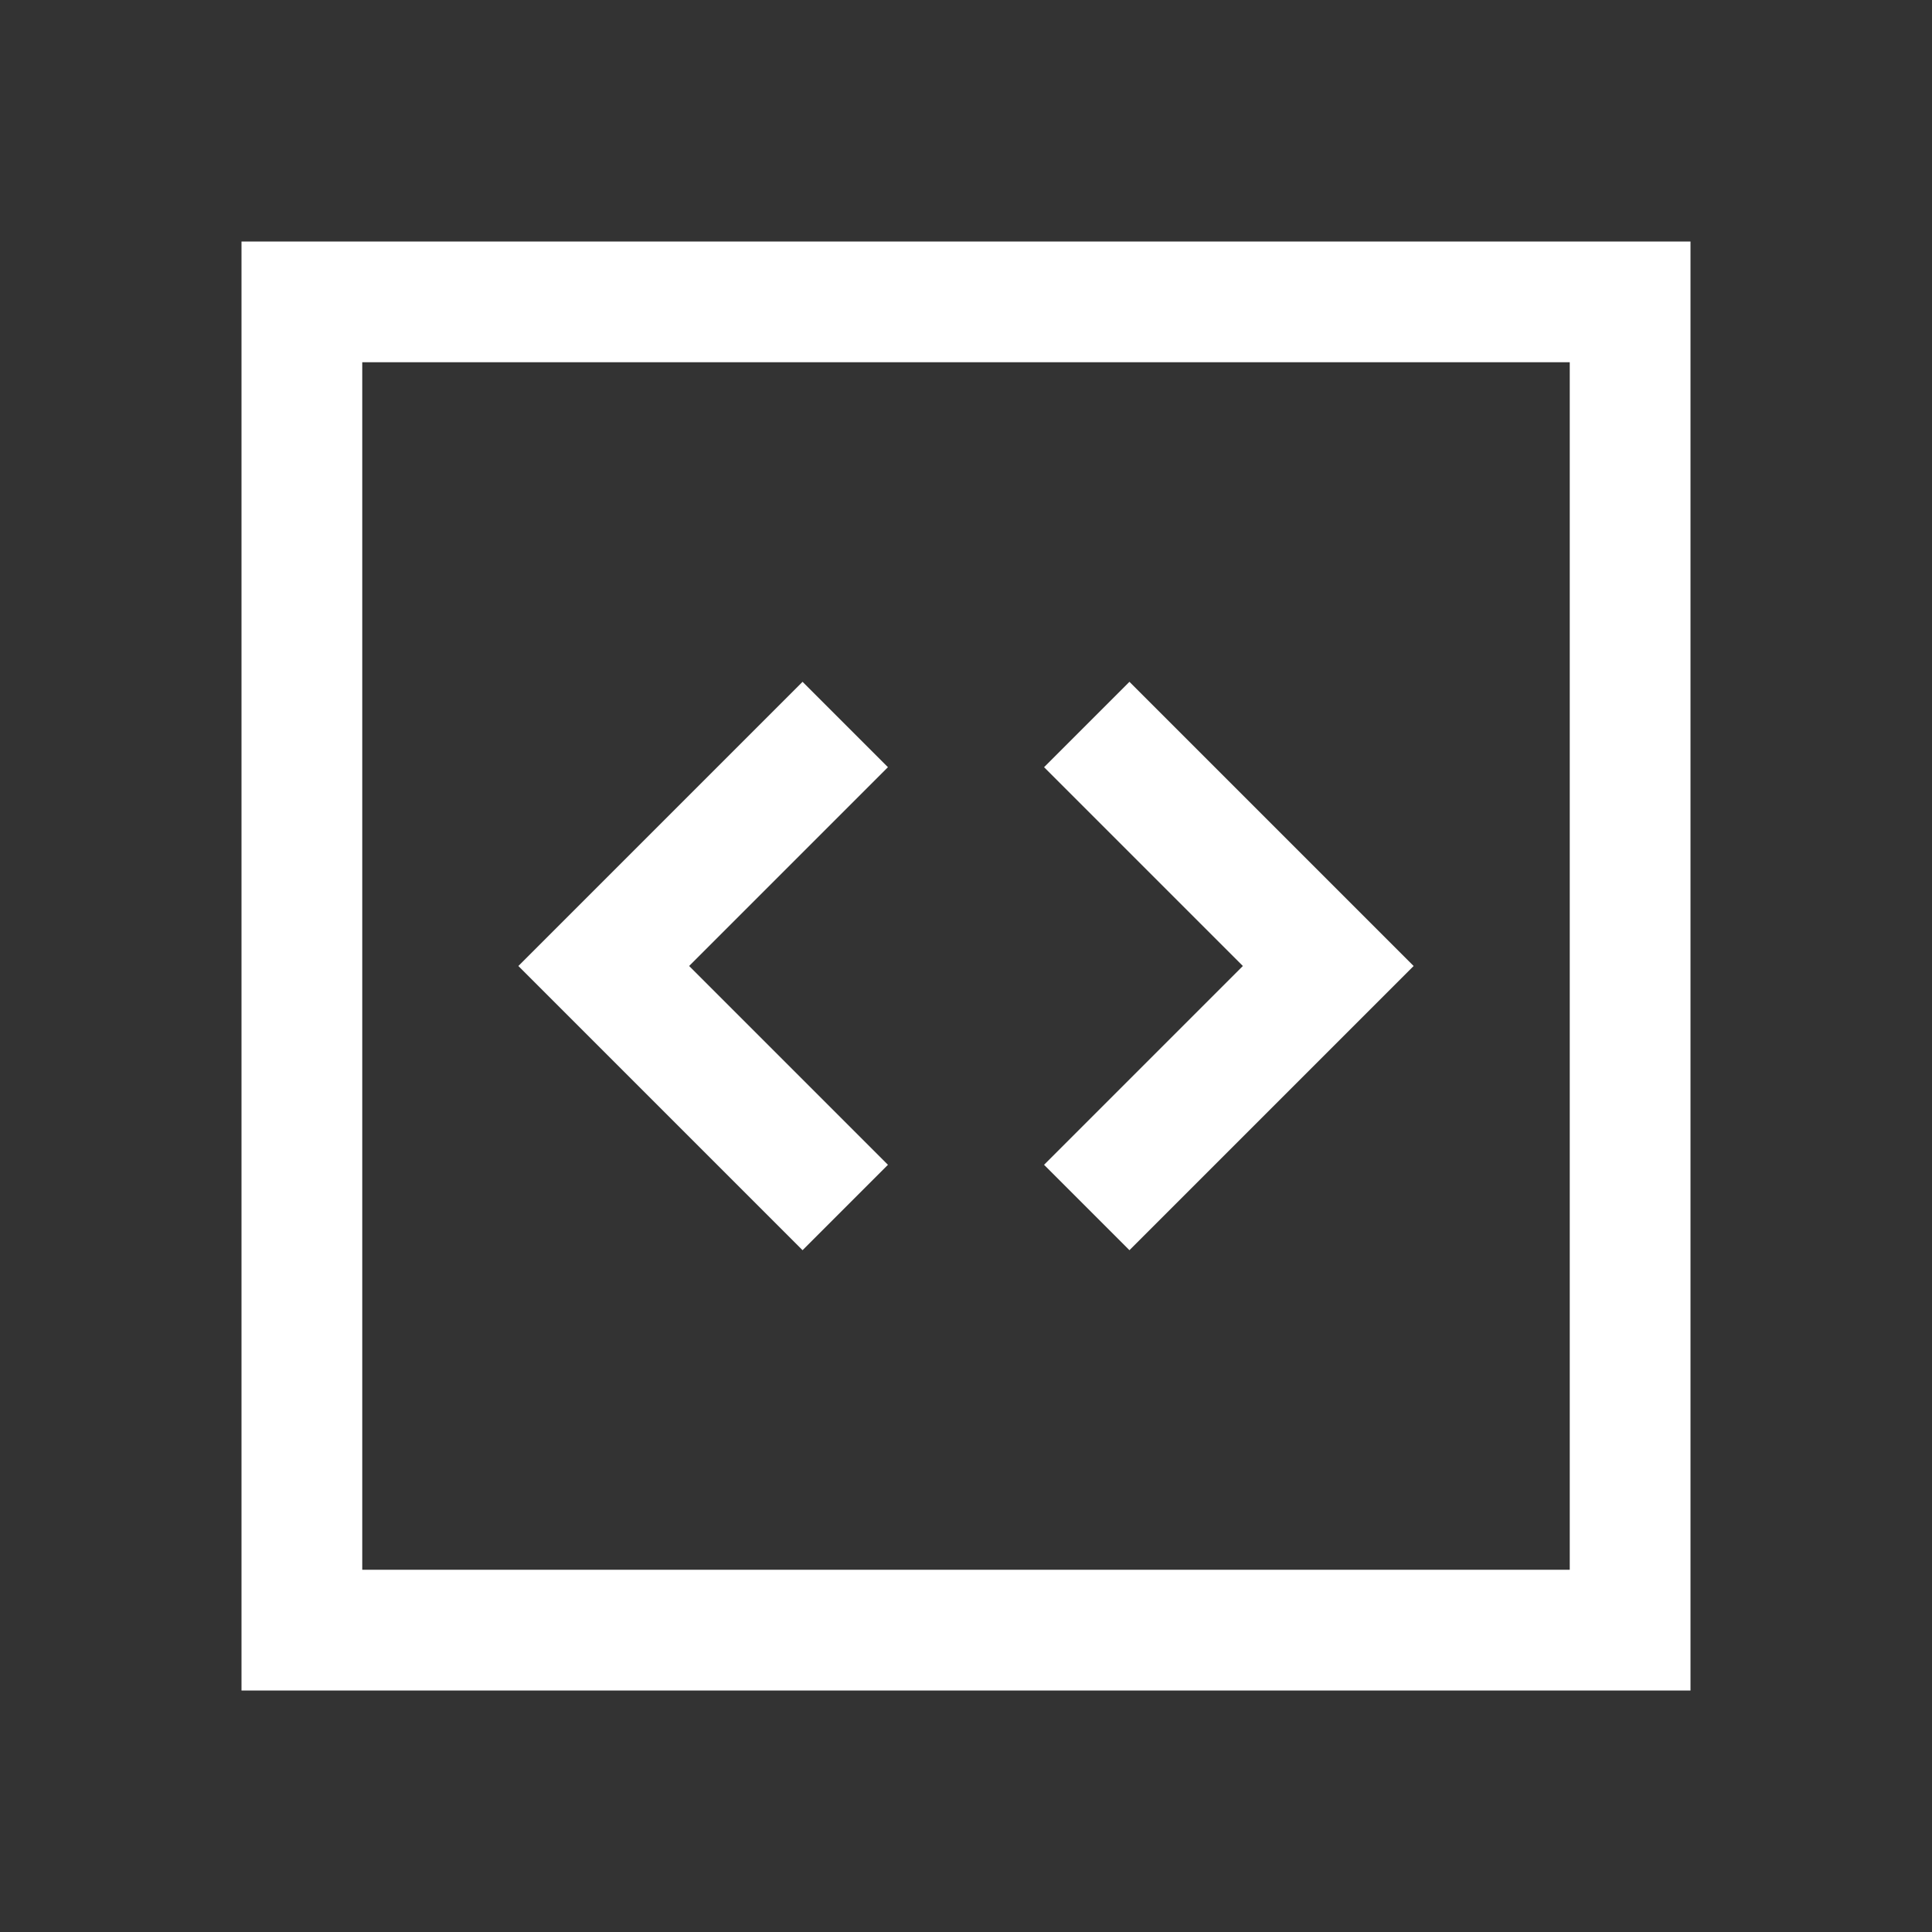
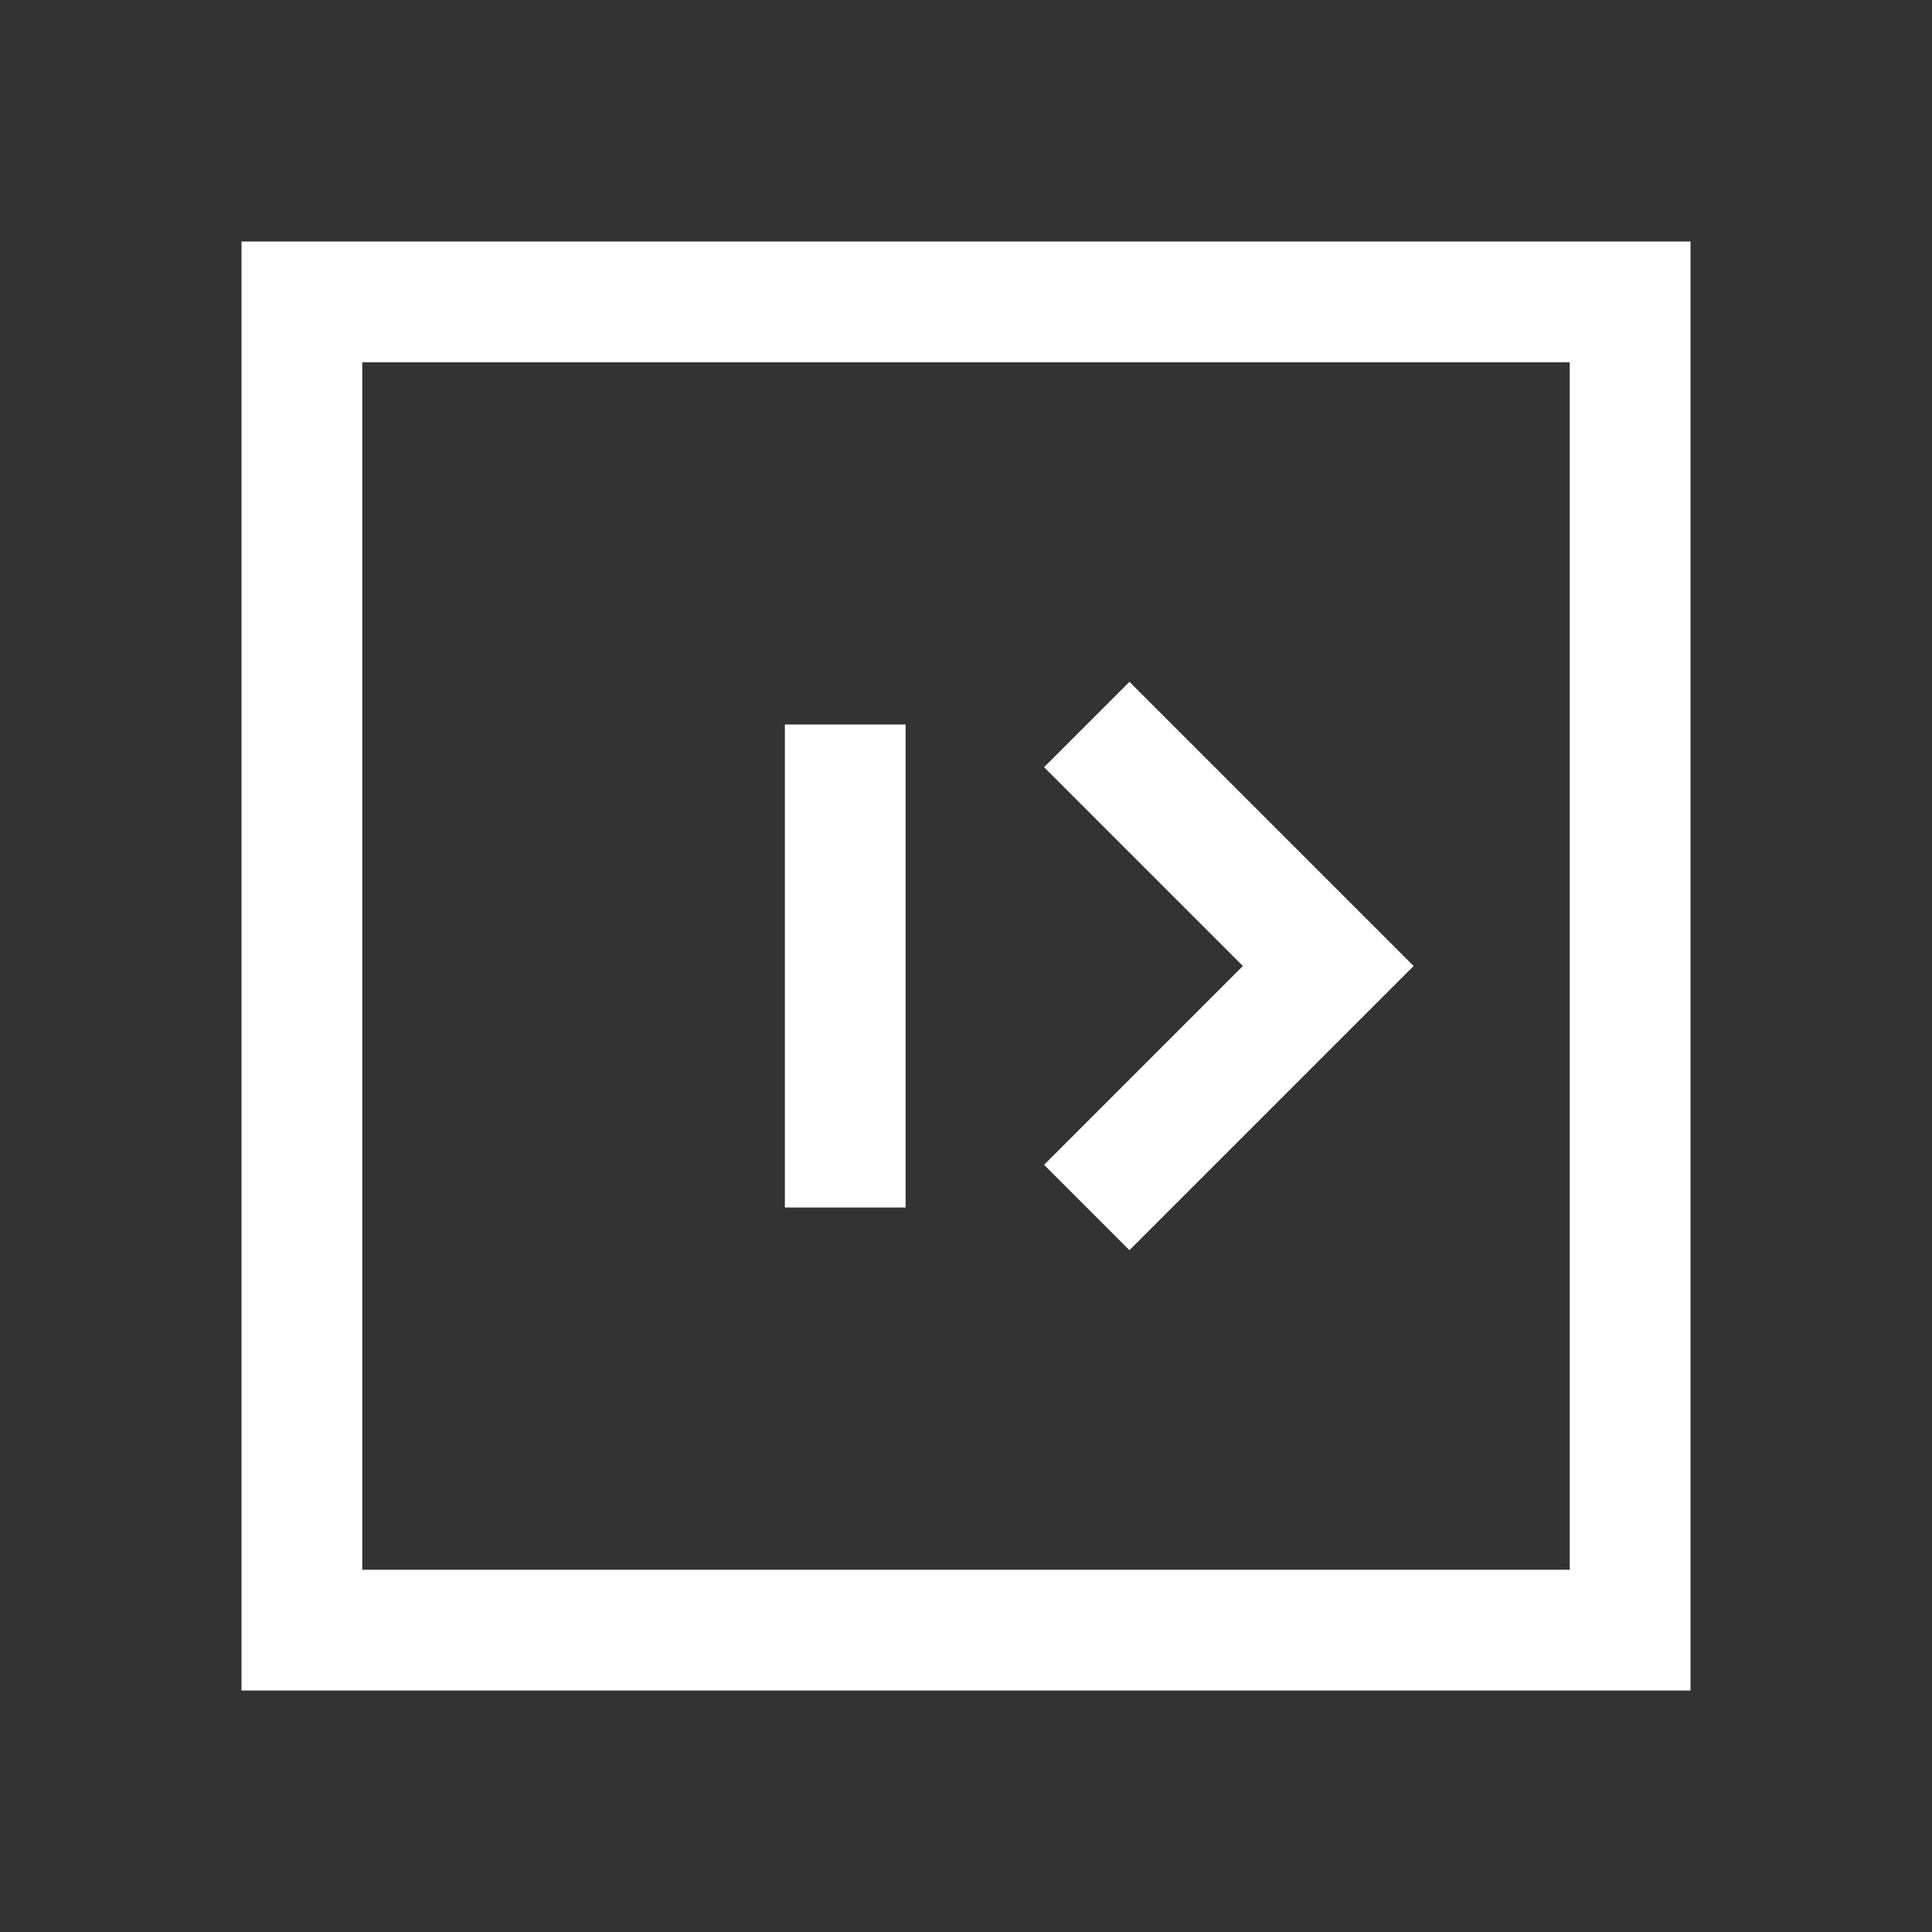
<svg xmlns="http://www.w3.org/2000/svg" preserveAspectRatio="none" width="100%" height="100%" overflow="visible" style="display: block;" viewBox="0 0 24 24" fill="none">
  <rect x="0" y="0" width="24" height="24" fill="#333333" stroke="none" />
  <g id="IconCode">
-     <path id="Vector" d="M10.5 9L7.5 12L10.5 15M13.5 9L16.5 12L13.5 15M3.75 3.75H20.25V20.25H3.75V3.75Z" stroke="white" stroke-width="1.5" />
+     <path id="Vector" d="M10.5 9L10.5 15M13.5 9L16.5 12L13.5 15M3.75 3.75H20.25V20.25H3.75V3.75Z" stroke="white" stroke-width="1.5" />
  </g>
</svg>